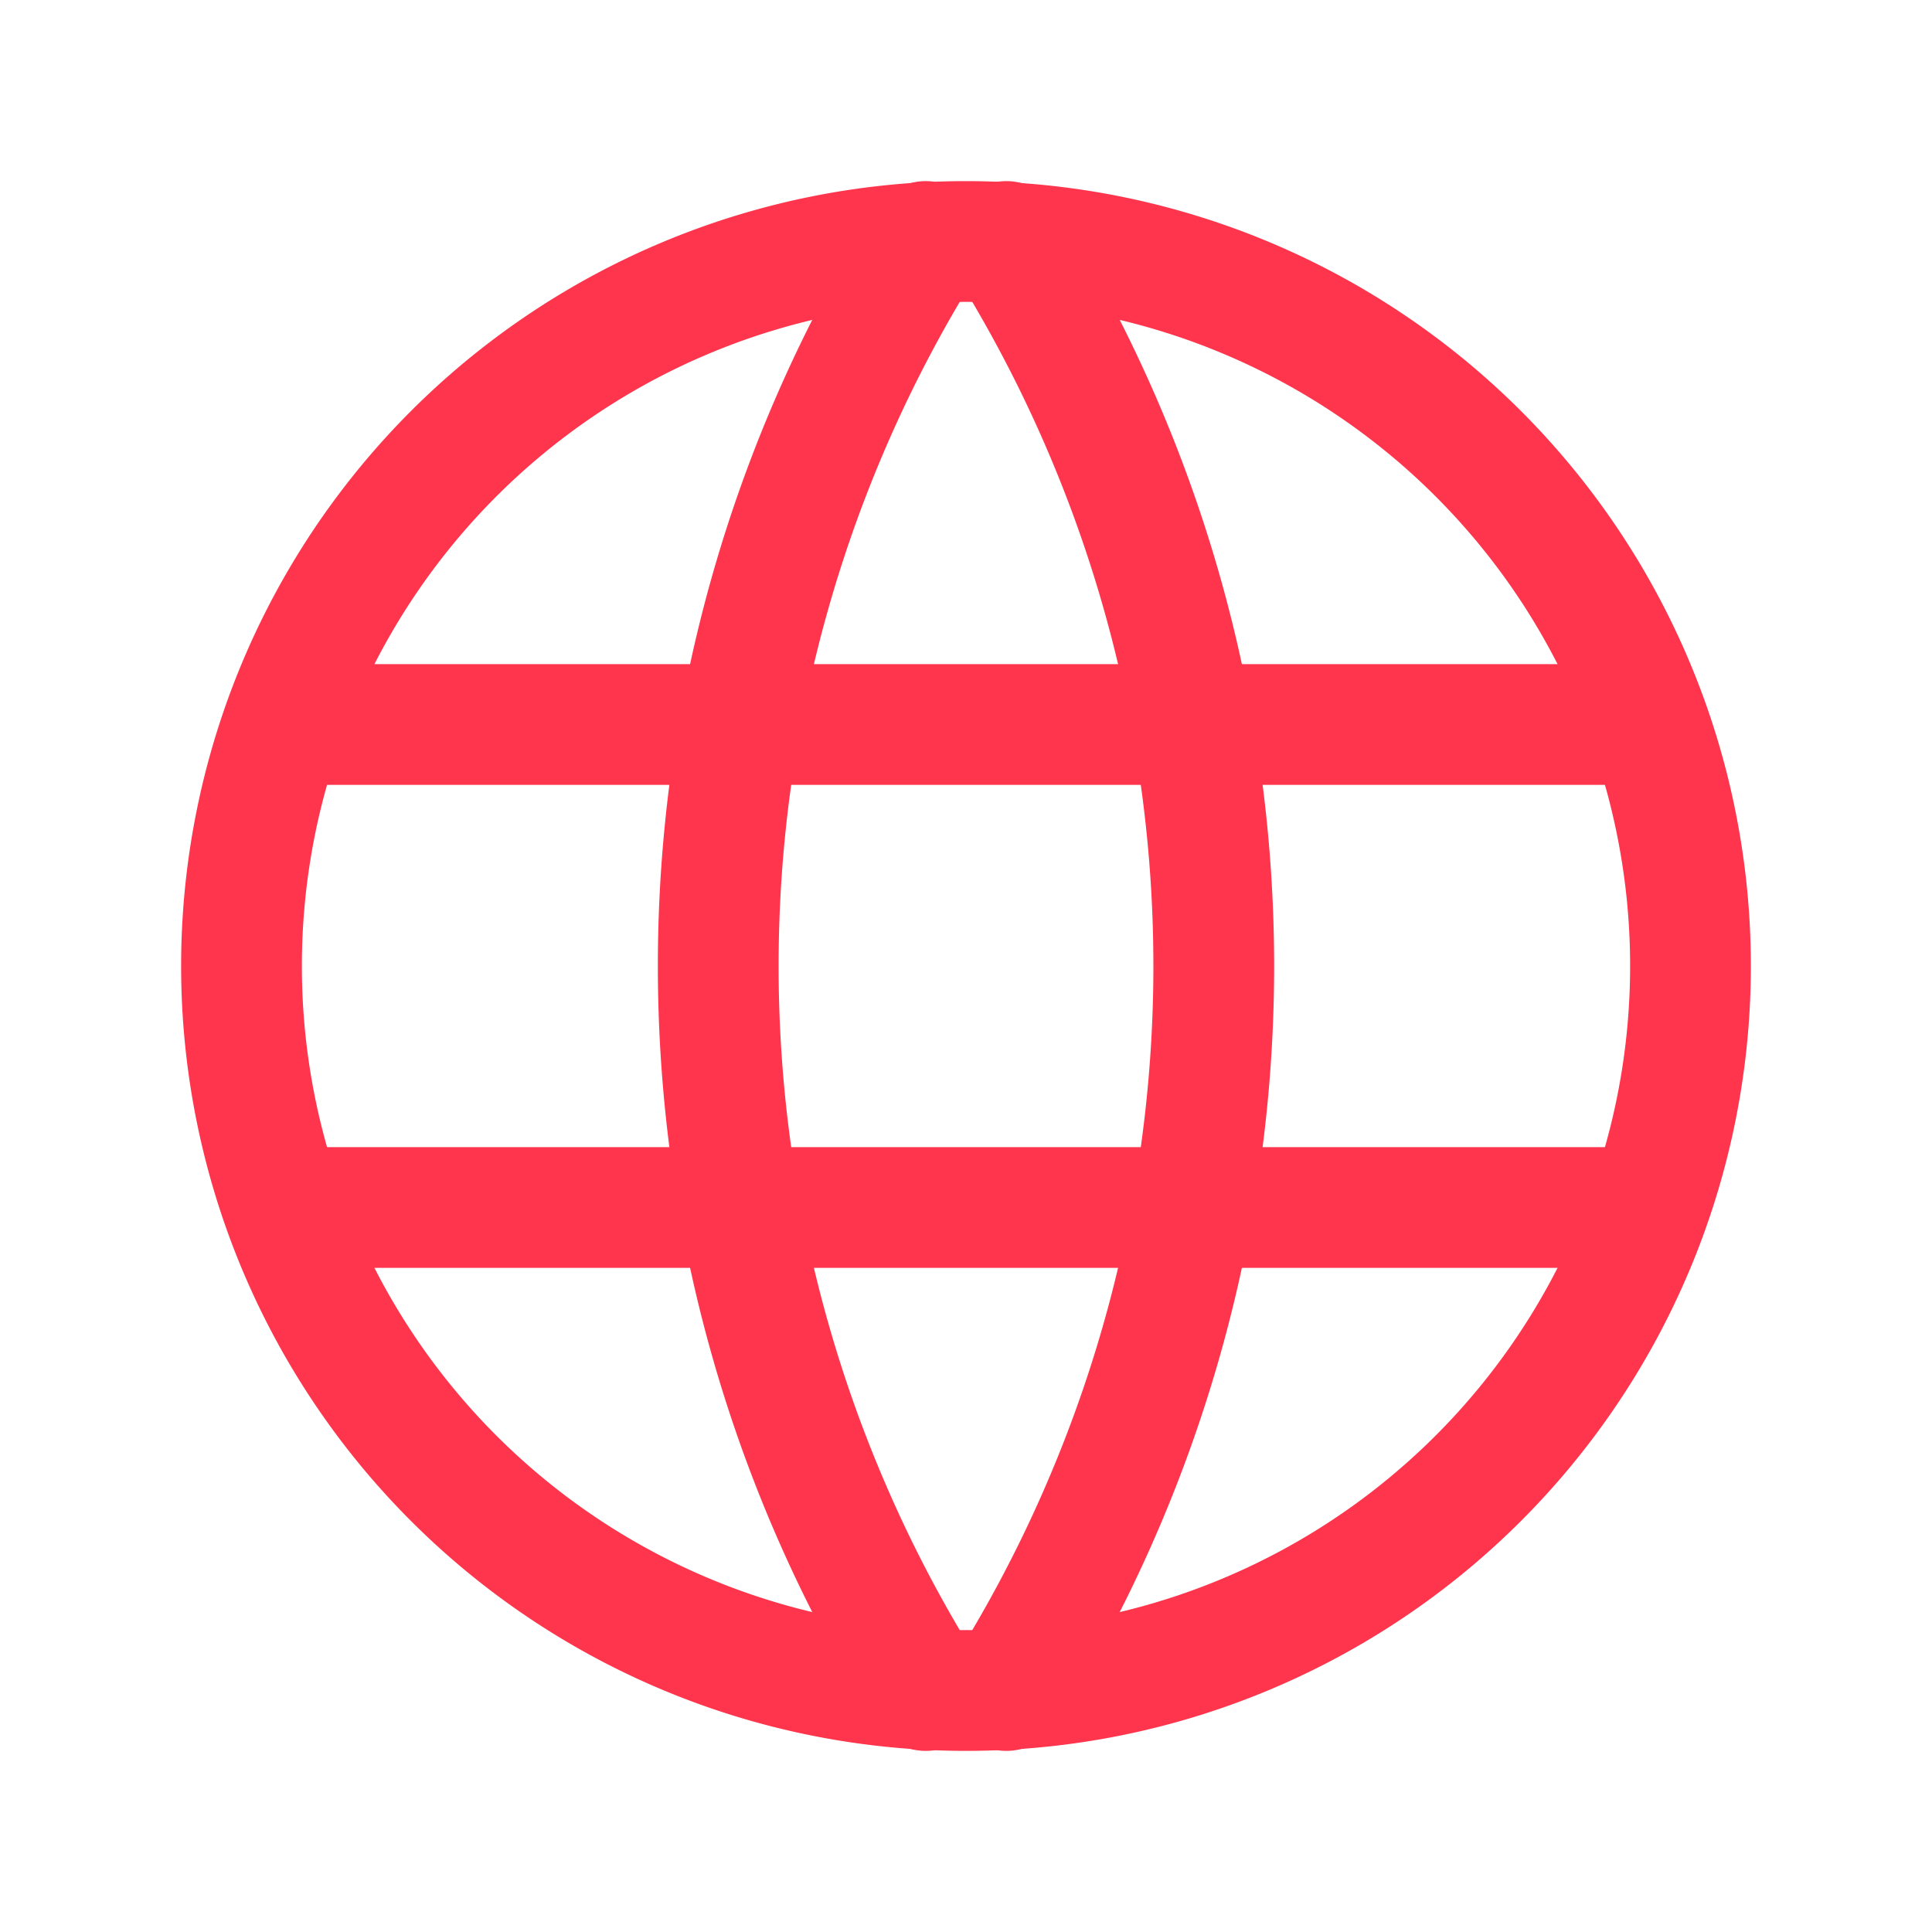
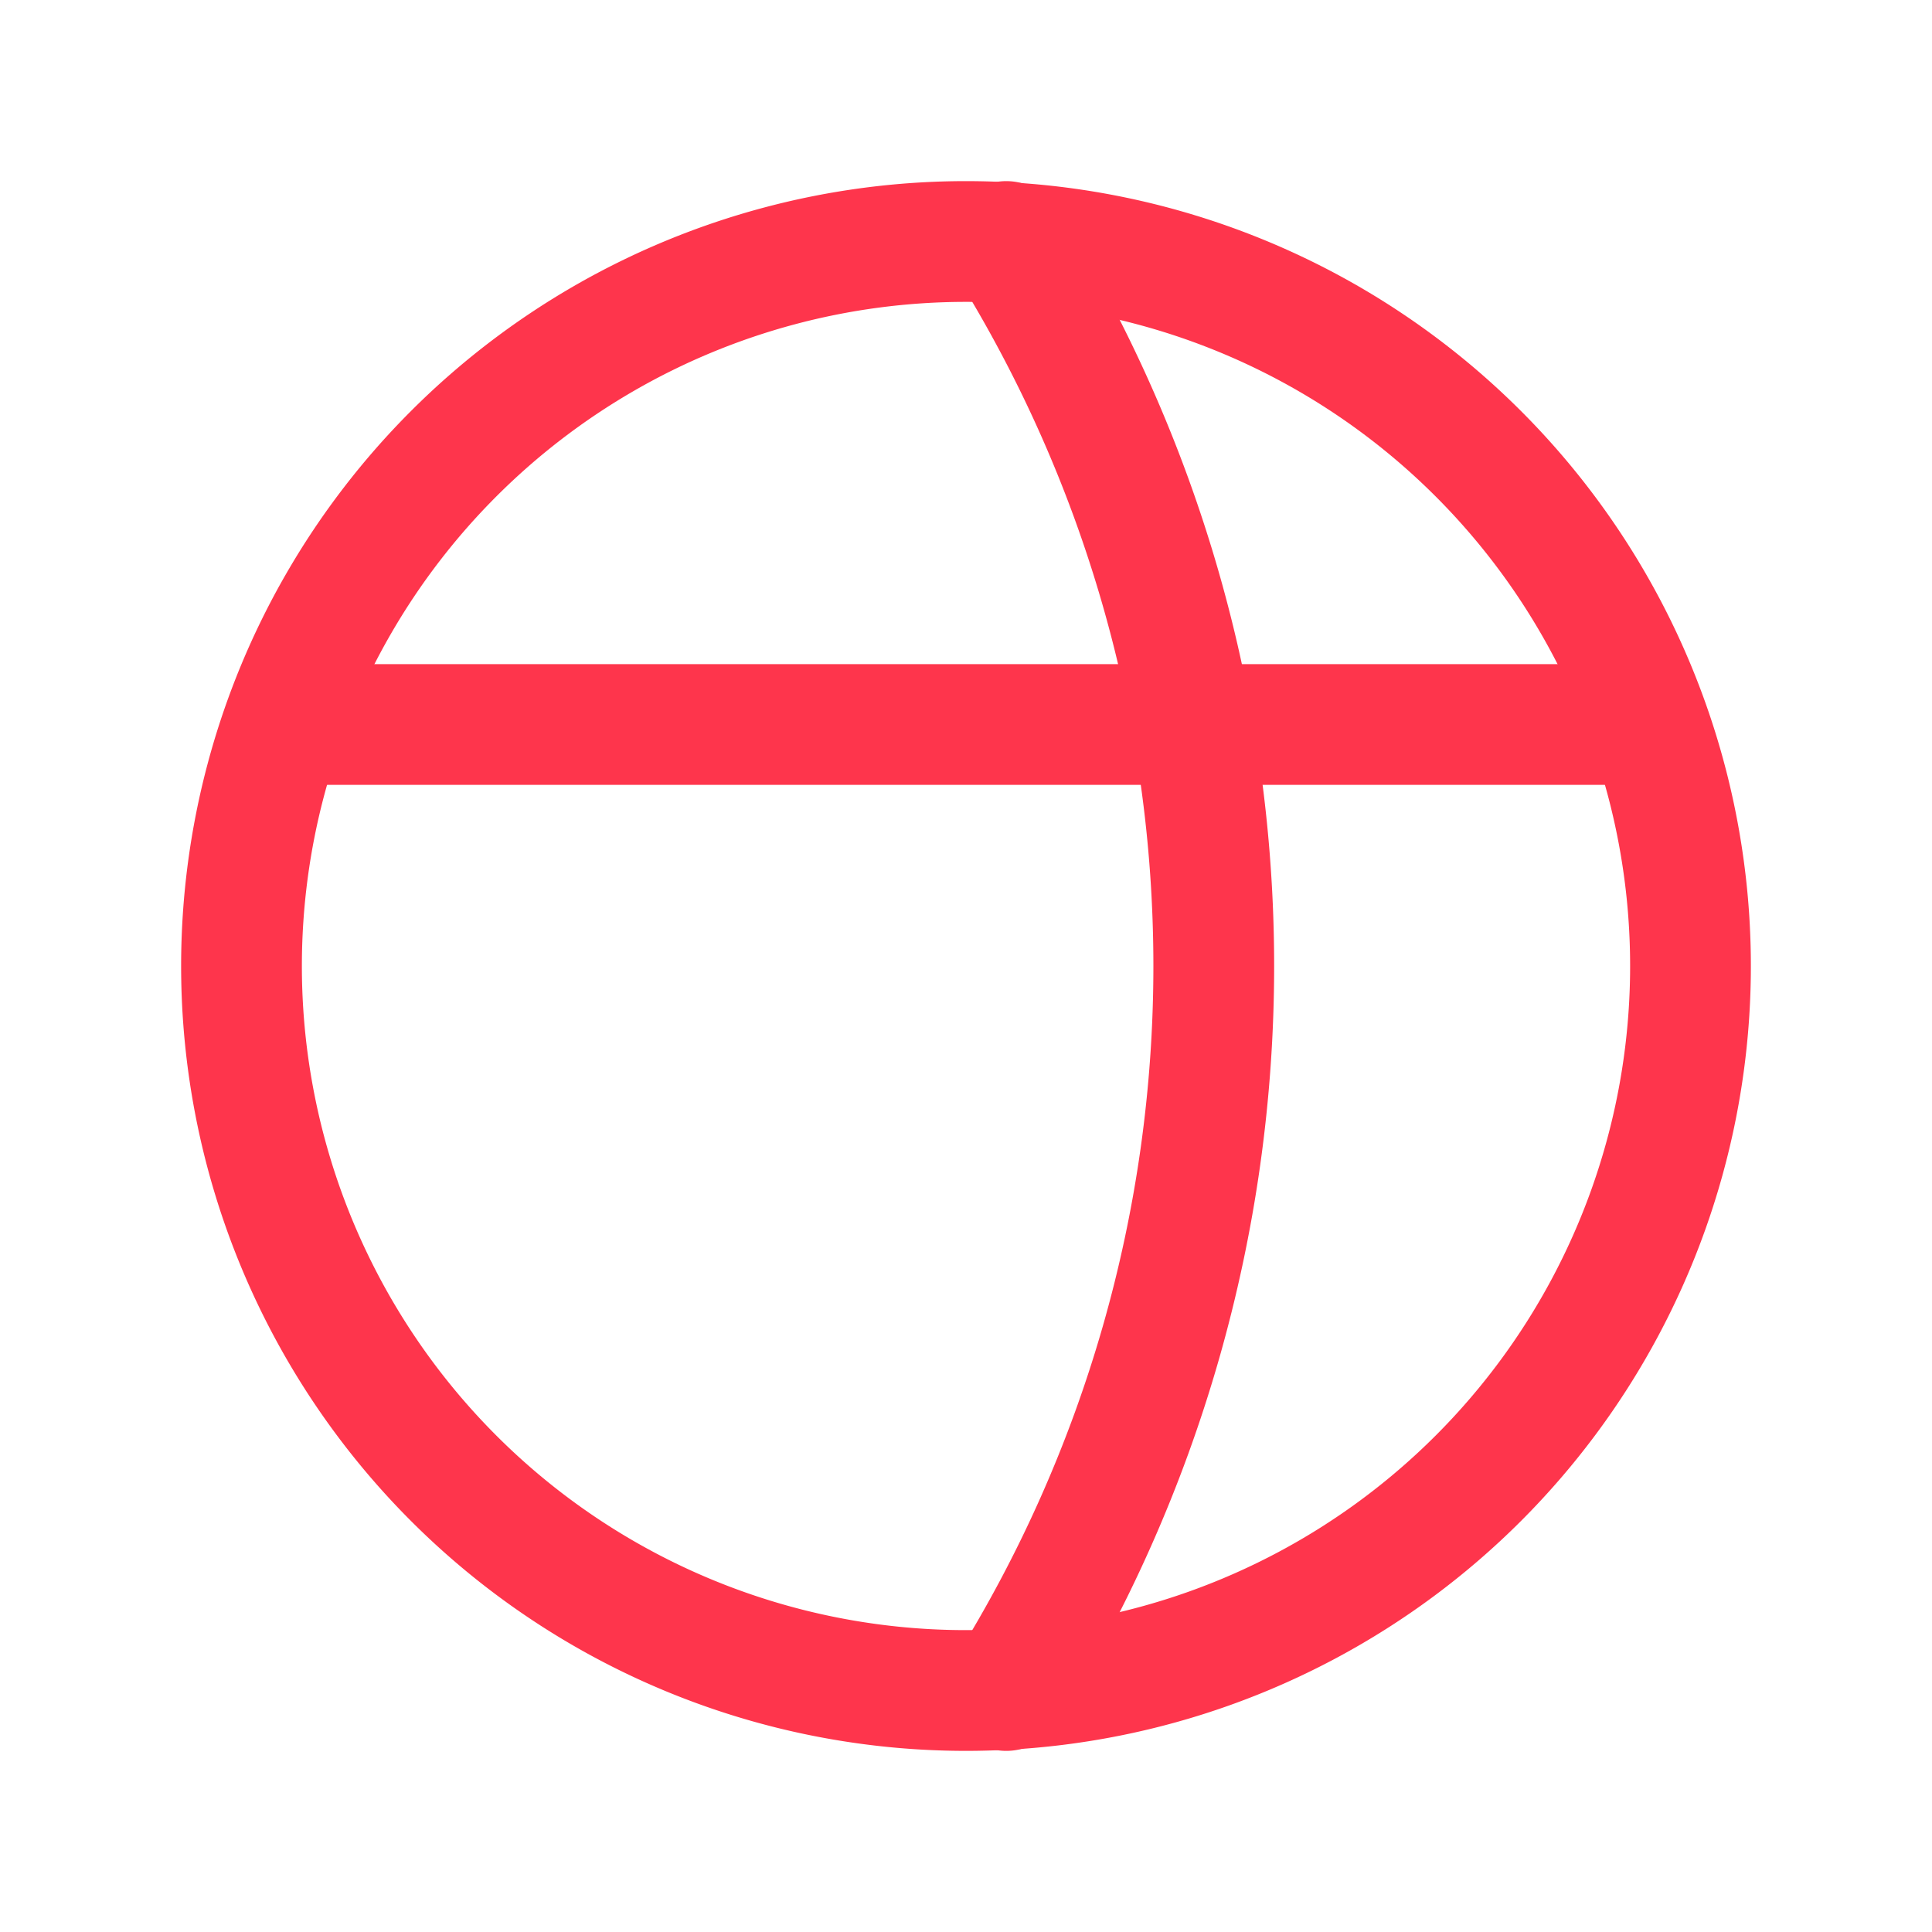
<svg xmlns="http://www.w3.org/2000/svg" id="Group_5528" data-name="Group 5528" width="24" height="24" viewBox="0 0 24 24">
-   <path id="Path_162" data-name="Path 162" d="M0,0H24V24H0Z" fill="none" />
+   <path id="Path_162" data-name="Path 162" d="M0,0V24H0Z" fill="none" />
  <path id="Path_163" data-name="Path 163" d="M3,12a9,9,0,1,0,9-9,9,9,0,0,0-9,9" fill="none" stroke="#fe354c" stroke-linecap="round" stroke-linejoin="round" stroke-width="1.5" />
  <path id="Path_164" data-name="Path 164" d="M3.6,9H20.4" fill="none" stroke="#fe354c" stroke-linecap="round" stroke-linejoin="round" stroke-width="1.5" />
-   <path id="Path_165" data-name="Path 165" d="M3.6,15H20.4" fill="none" stroke="#fe354c" stroke-linecap="round" stroke-linejoin="round" stroke-width="1.5" />
-   <path id="Path_166" data-name="Path 166" d="M11.5,3a17,17,0,0,0,0,18" fill="none" stroke="#fe354c" stroke-linecap="round" stroke-linejoin="round" stroke-width="1.5" />
  <path id="Path_167" data-name="Path 167" d="M12.5,3a17,17,0,0,1,0,18" fill="none" stroke="#fe354c" stroke-linecap="round" stroke-linejoin="round" stroke-width="1.5" />
</svg>